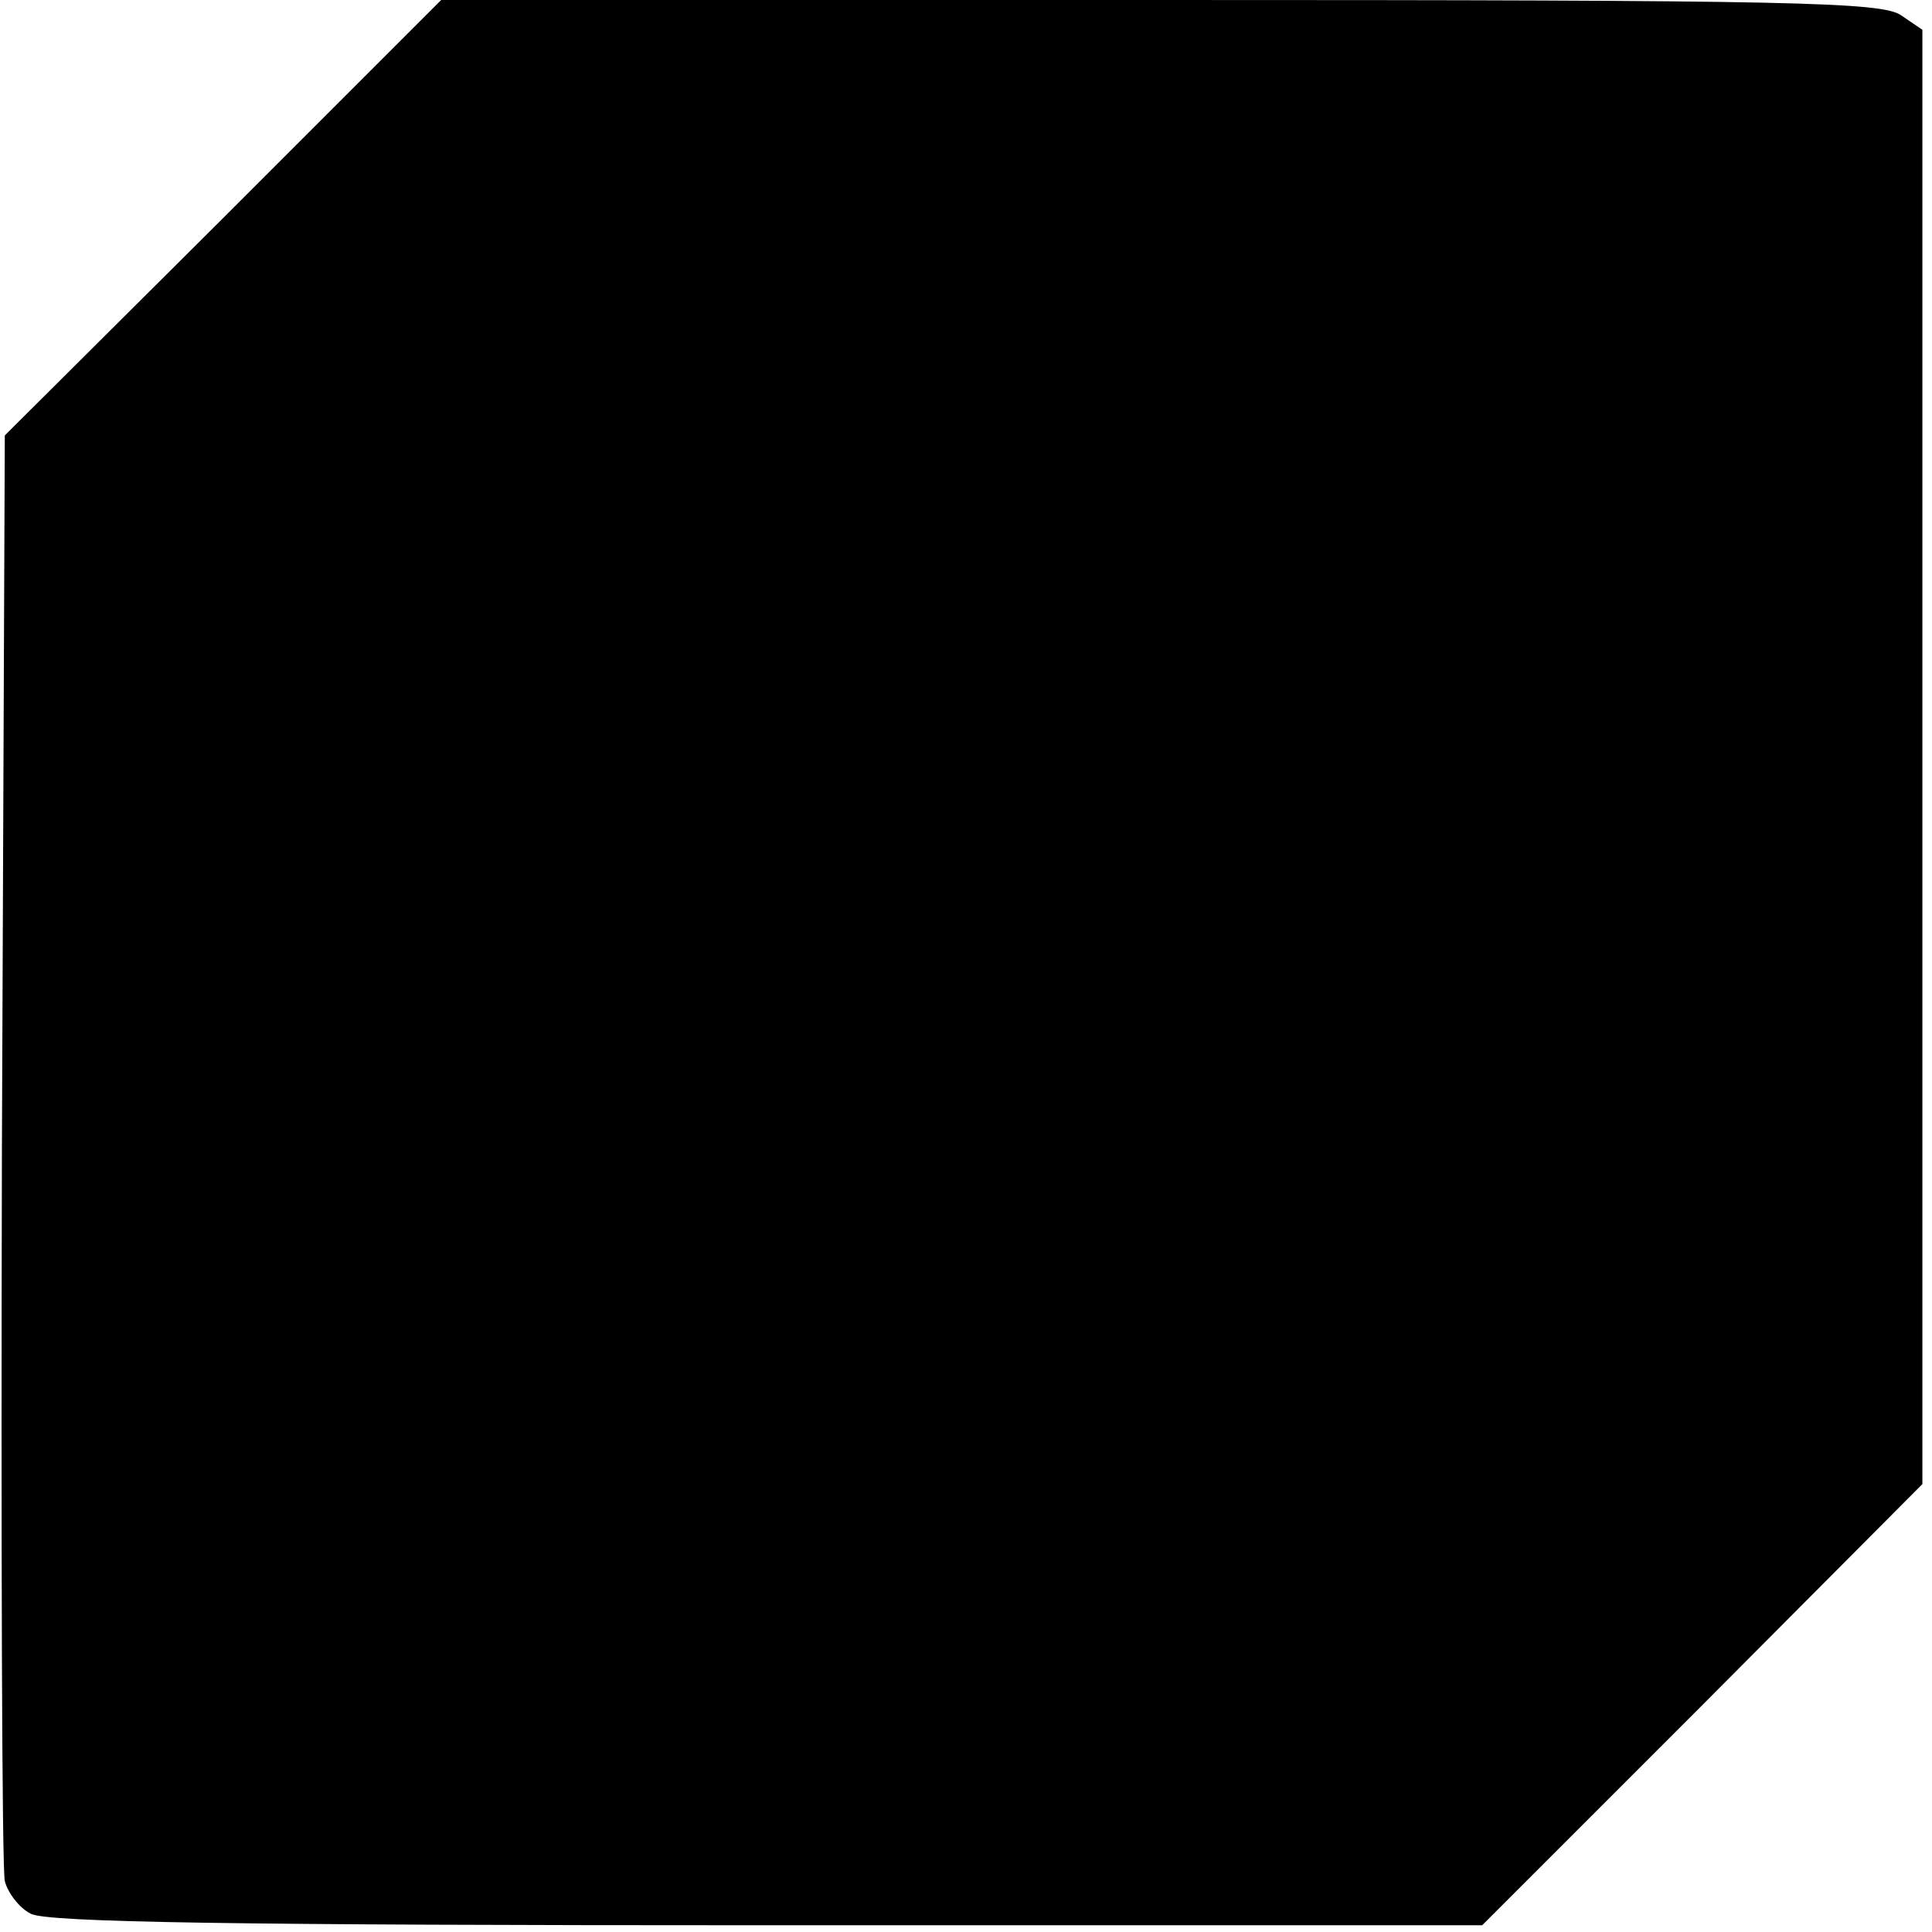
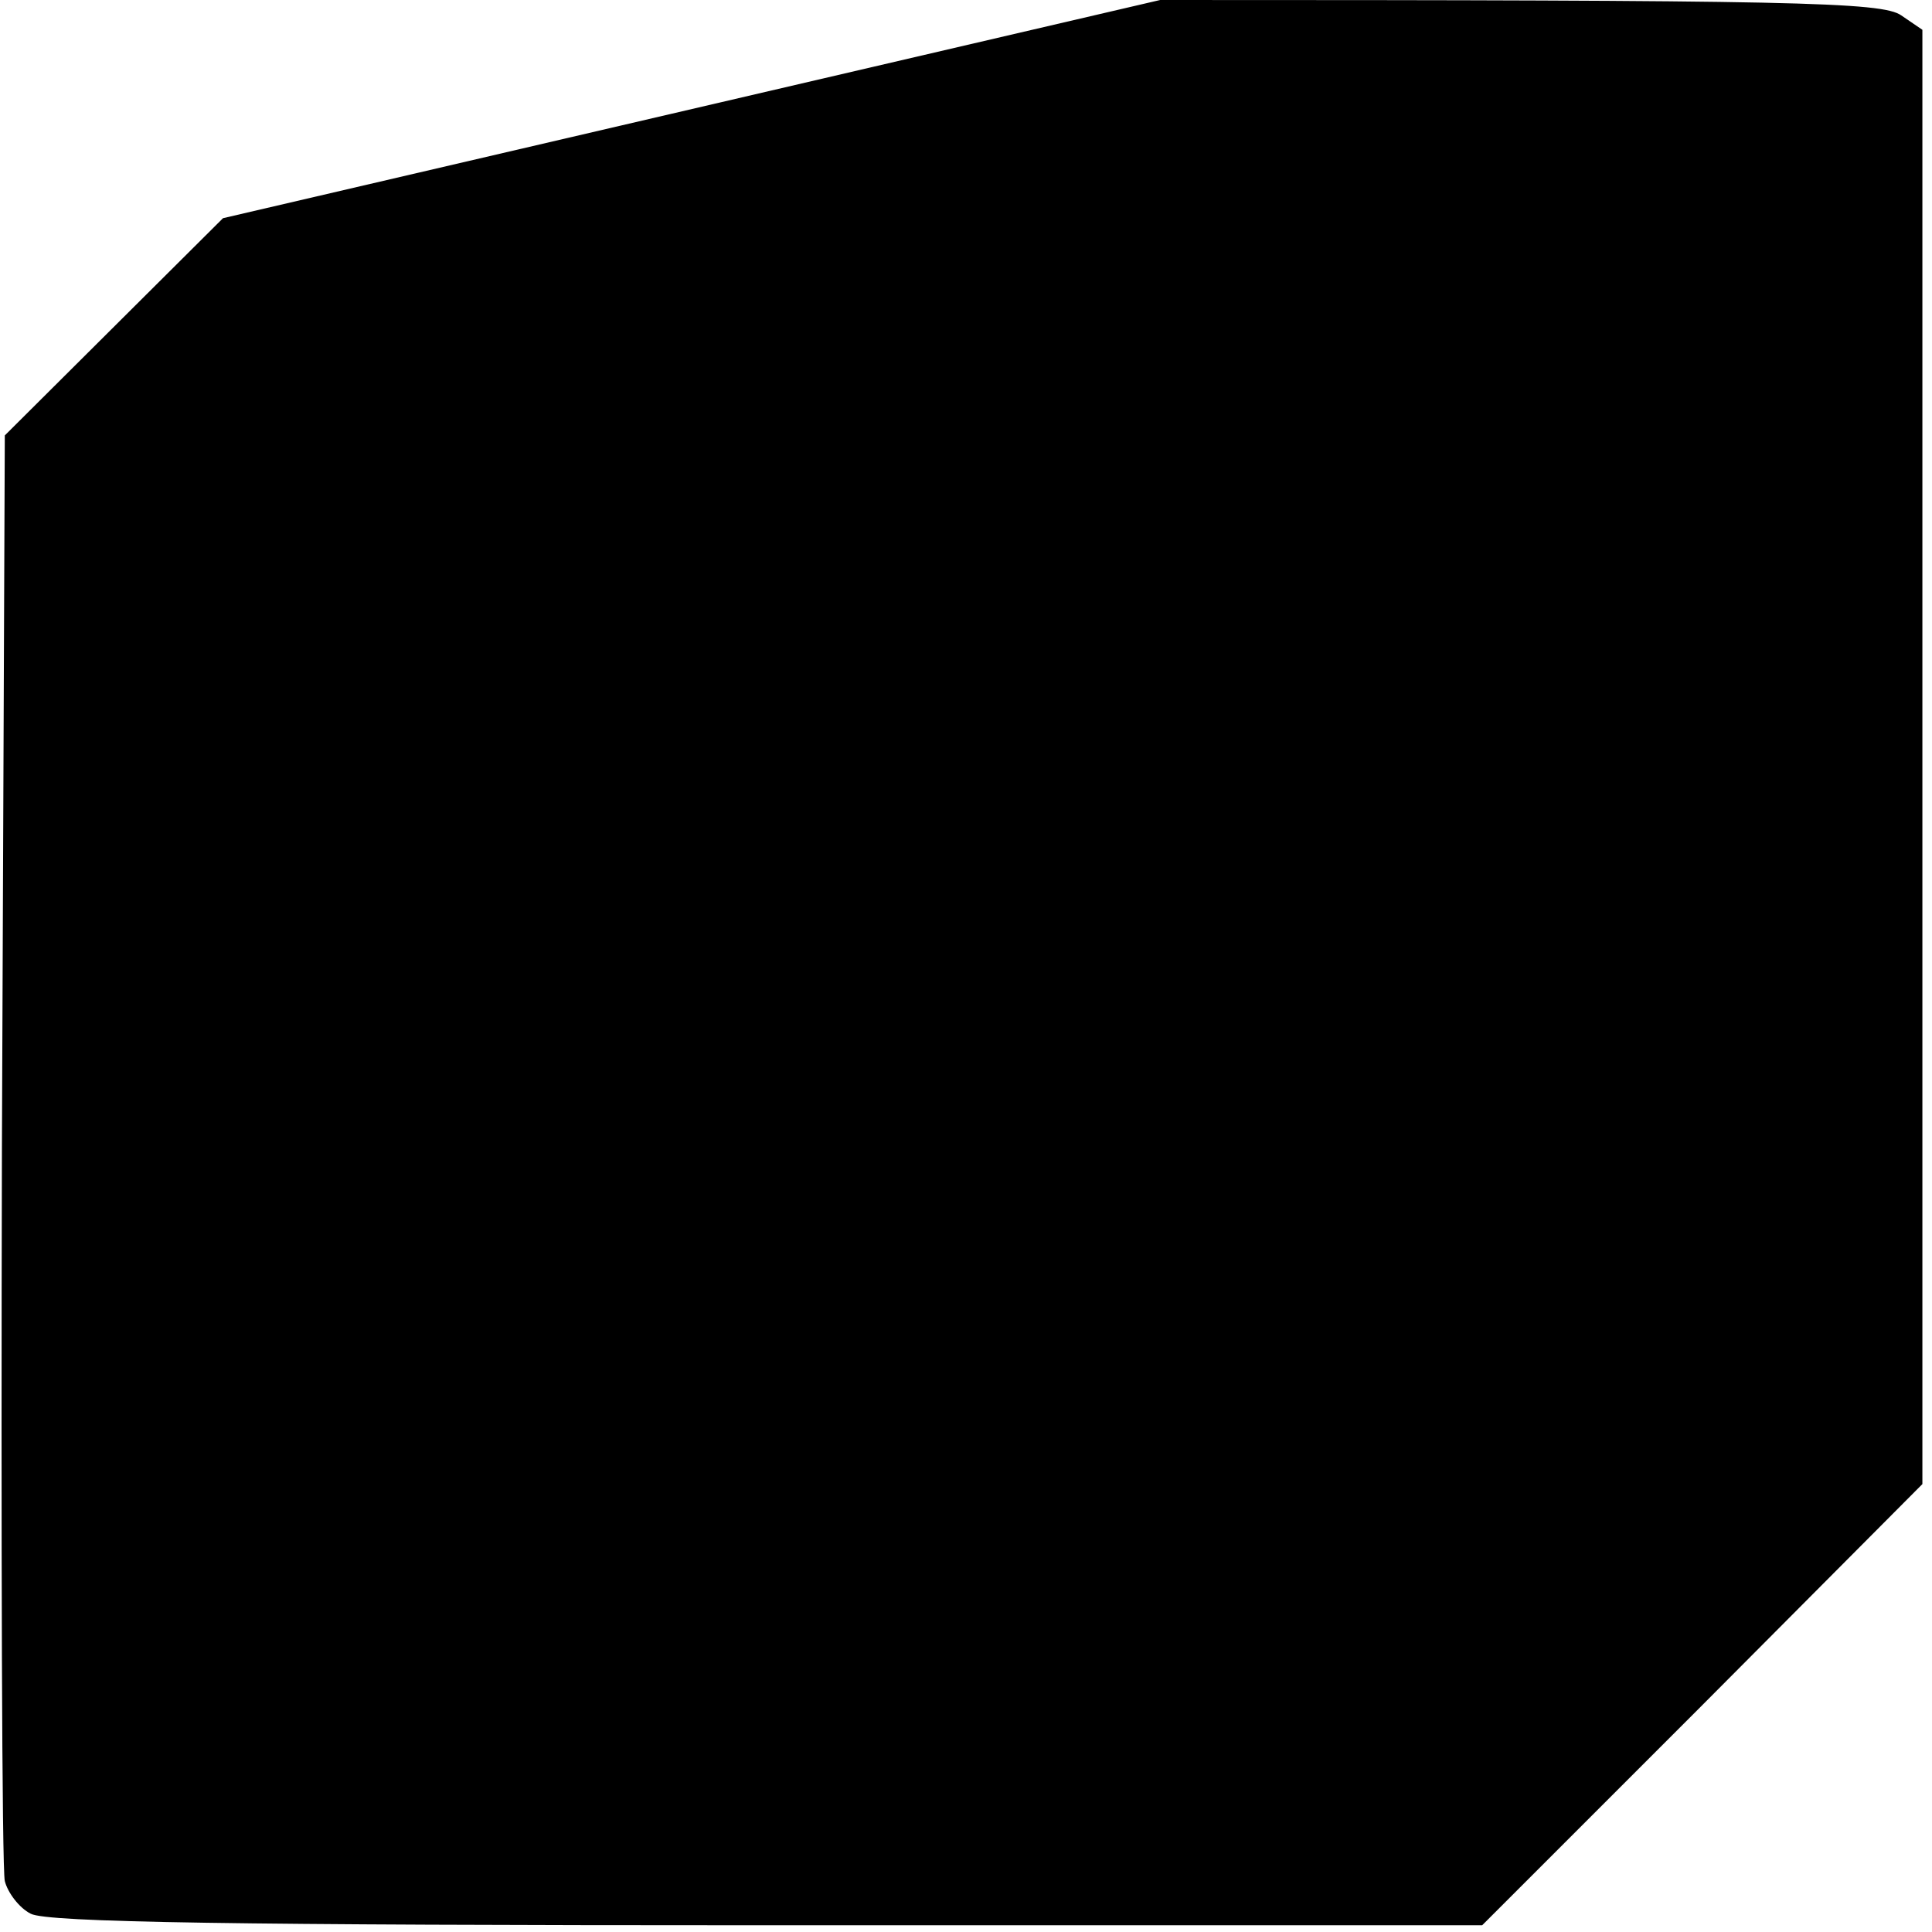
<svg xmlns="http://www.w3.org/2000/svg" version="1.0" width="201pt" height="201pt" viewBox="0 0 201 201" preserveAspectRatio="xMidYMid meet">
  <g transform="translate(0,201) scale(0.1,-0.1)" fill="#000000" stroke="none">
-     <path d="M232 1783 l-227 -226 -3 -741 c-1 -408 0 -751 3 -763 3 -12 15 -28 27 -34 17 -9 212 -12 766 -12 l744 0 229 229 229 230 0 756 0 757 -22 15 c-20 14 -110 16 -771 16 l-748 0 -227 -227z" />
+     <path d="M232 1783 l-227 -226 -3 -741 c-1 -408 0 -751 3 -763 3 -12 15 -28 27 -34 17 -9 212 -12 766 -12 l744 0 229 229 229 230 0 756 0 757 -22 15 c-20 14 -110 16 -771 16 z" />
  </g>
</svg>